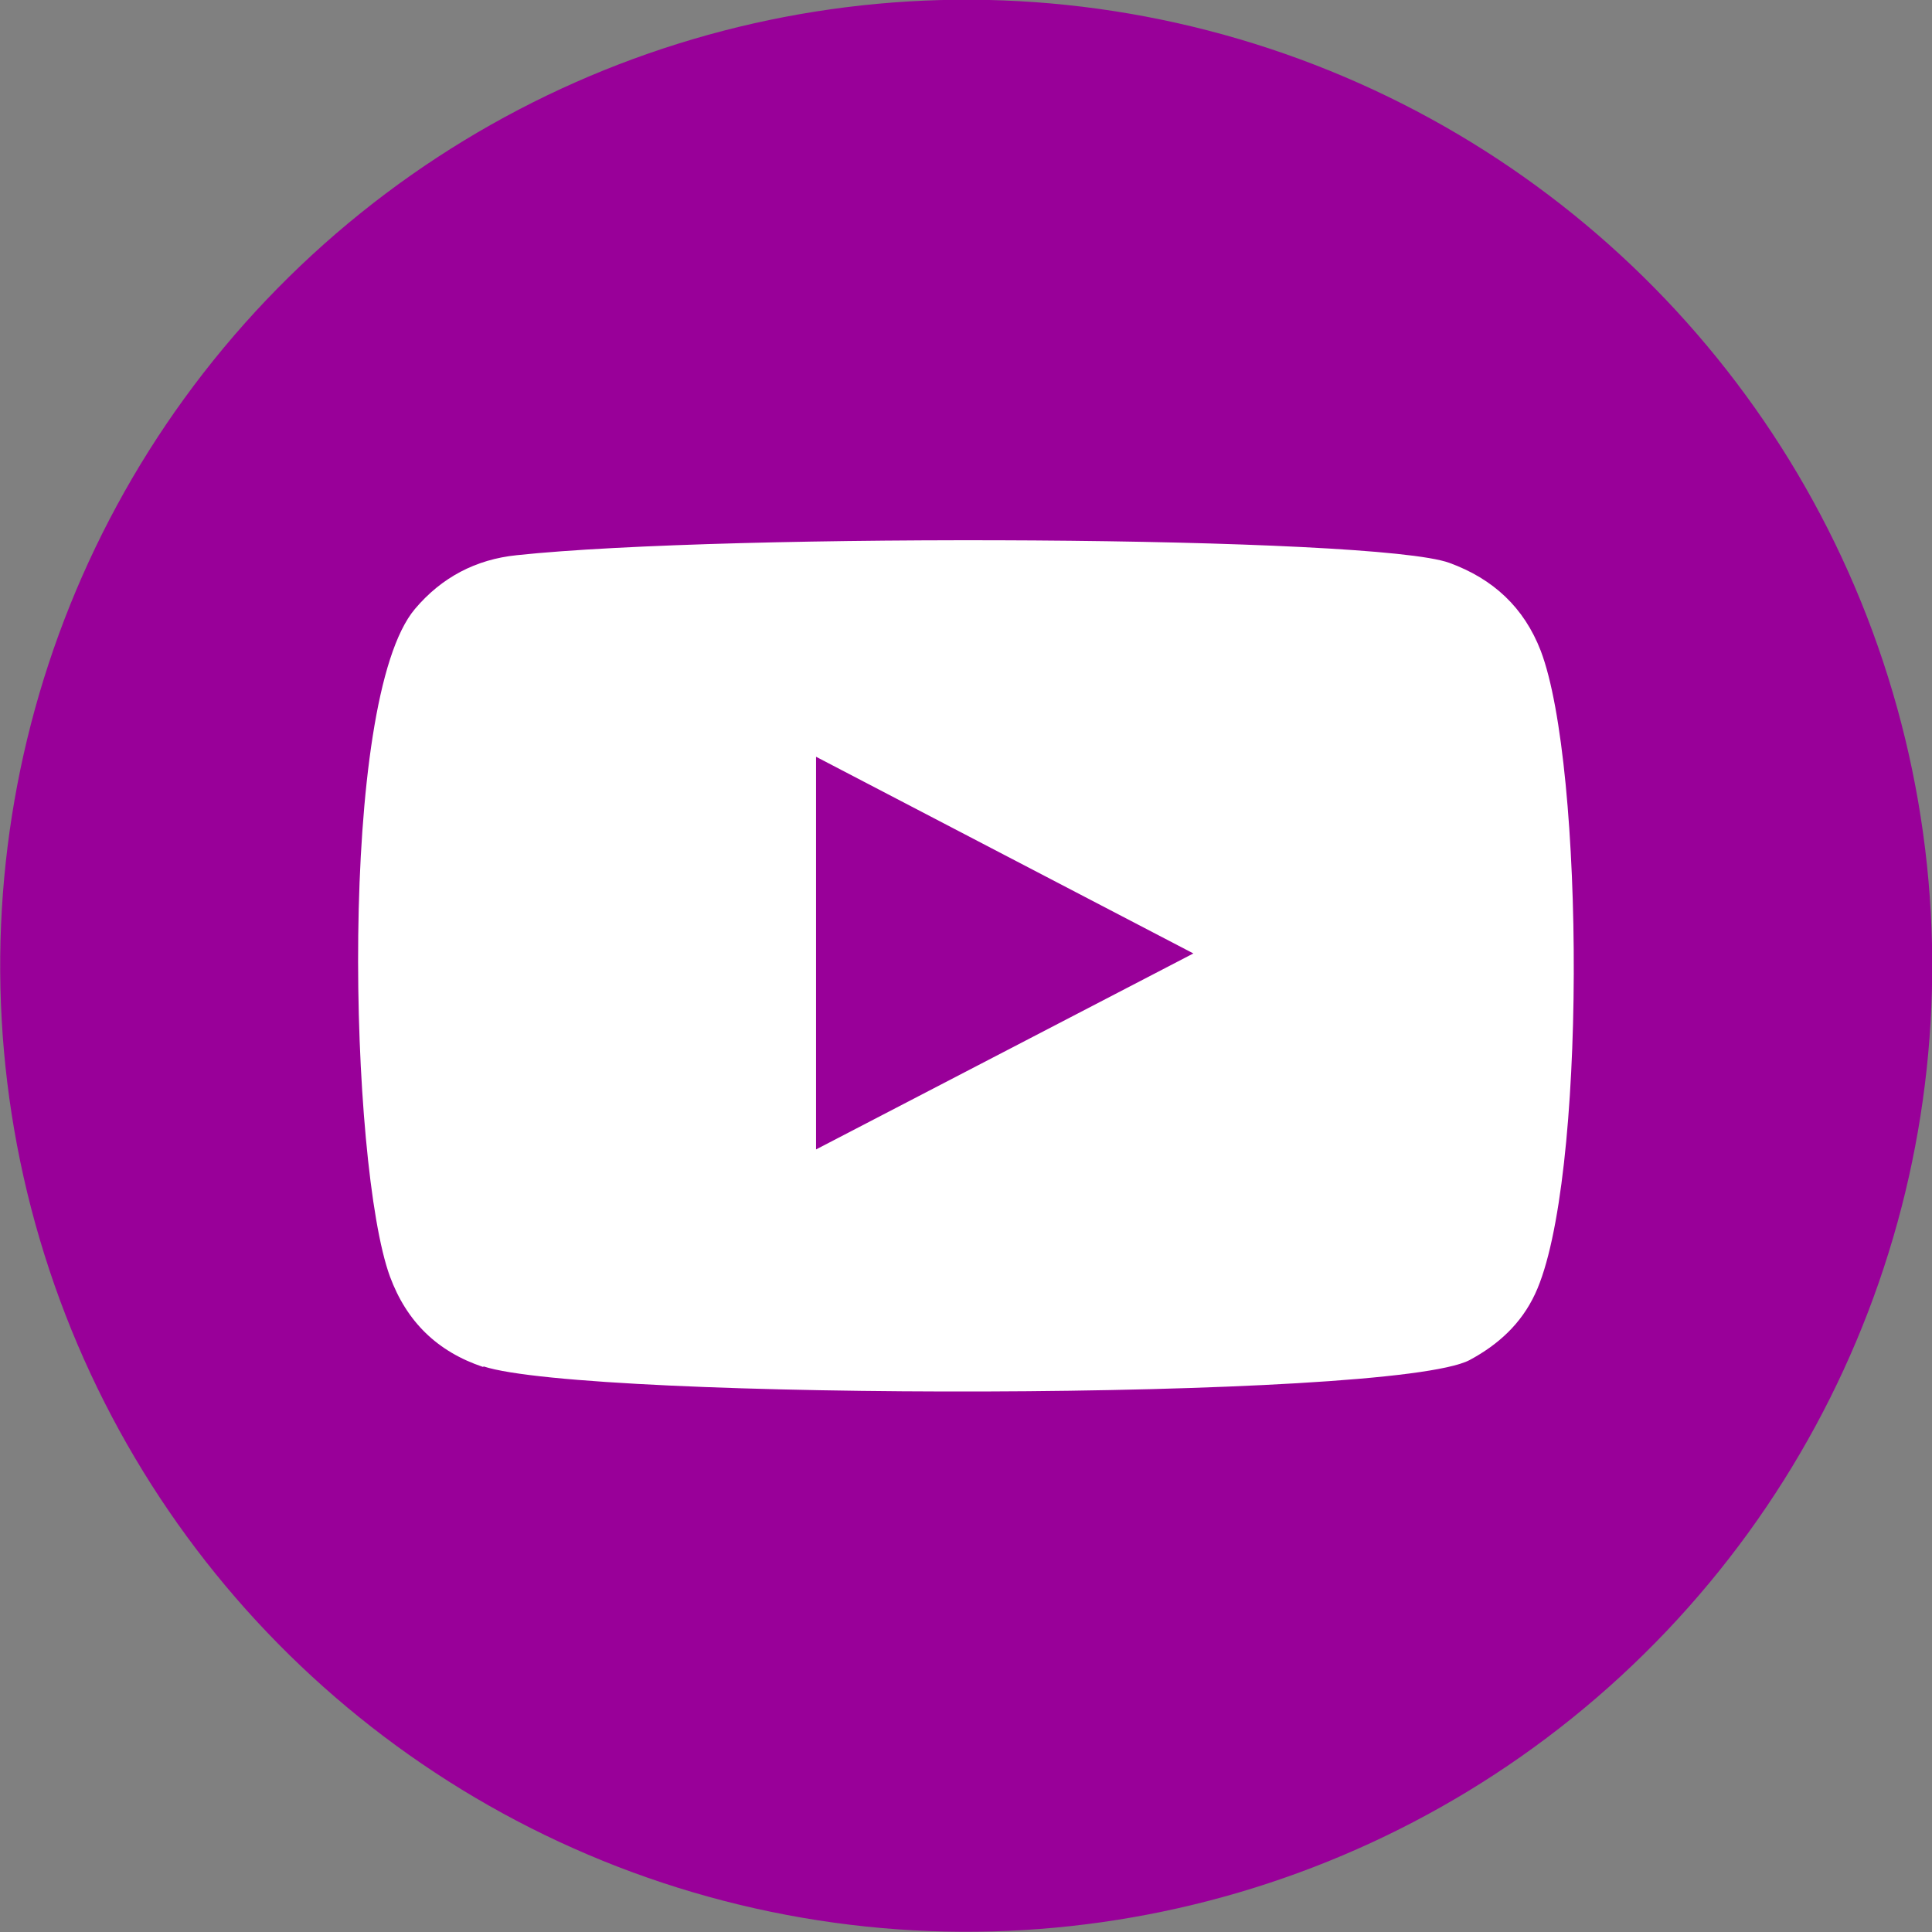
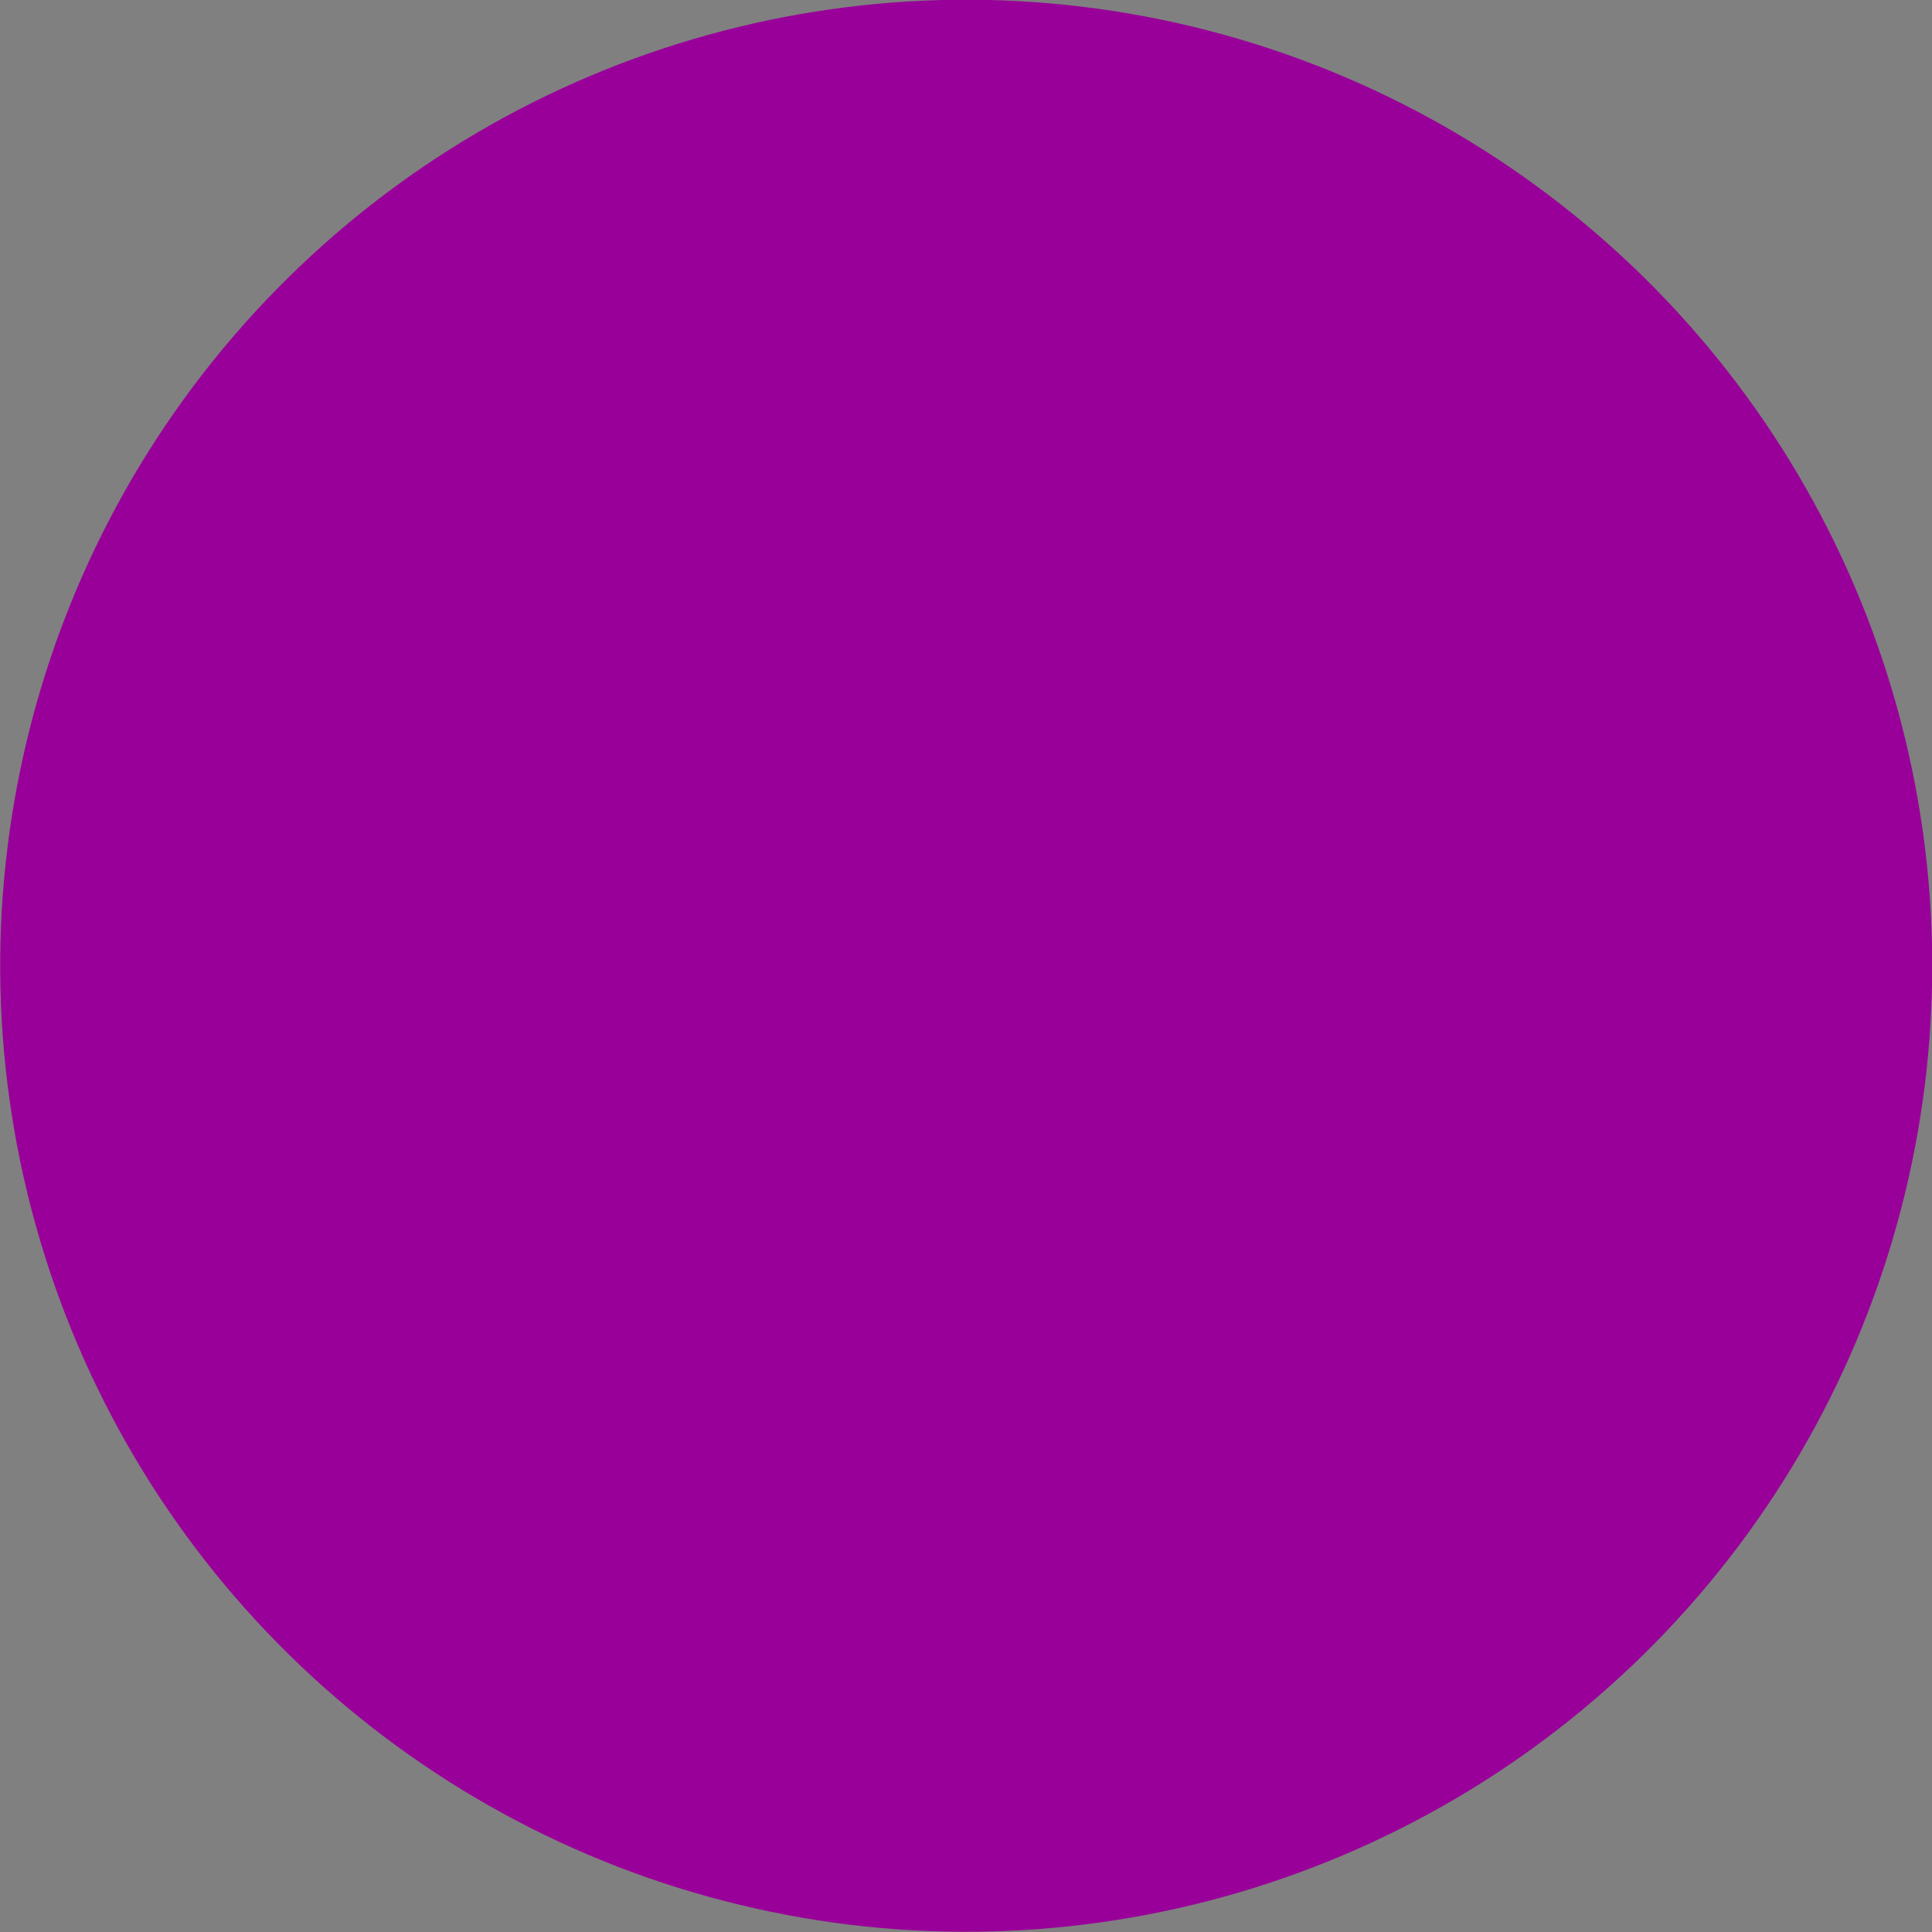
<svg xmlns="http://www.w3.org/2000/svg" id="Layer_2" viewBox="0 0 27.7 27.7">
  <rect x="0" y="0" width="27.7" height="27.7" fill="#808080" stroke="none" />
  <defs>
    <style>.cls-1{fill:#fff;fill-rule:evenodd;}.cls-1,.cls-2{stroke-width:0px;}.cls-2{fill:#909;}</style>
  </defs>
  <g id="Layer_1-2">
    <circle class="cls-2" cx="13.85" cy="13.85" r="13.85" transform="translate(-2.86 24.06) rotate(-76.43)" />
-     <path class="cls-1" d="m6.93,19.6c-.66-.22-1.1-.65-1.34-1.3-.58-1.59-.75-8.26.36-9.57.38-.45.87-.71,1.46-.77,3.01-.32,12.3-.28,13.37.11.63.23,1.07.64,1.31,1.26.63,1.65.66,7.64-.08,9.22-.2.43-.53.73-.94.95-1.12.59-12.66.58-14.14.09Zm4.77-3.12c1.81-.94,3.6-1.87,5.41-2.81-1.82-.95-3.61-1.88-5.41-2.82v5.63Z" />
  </g>
</svg>